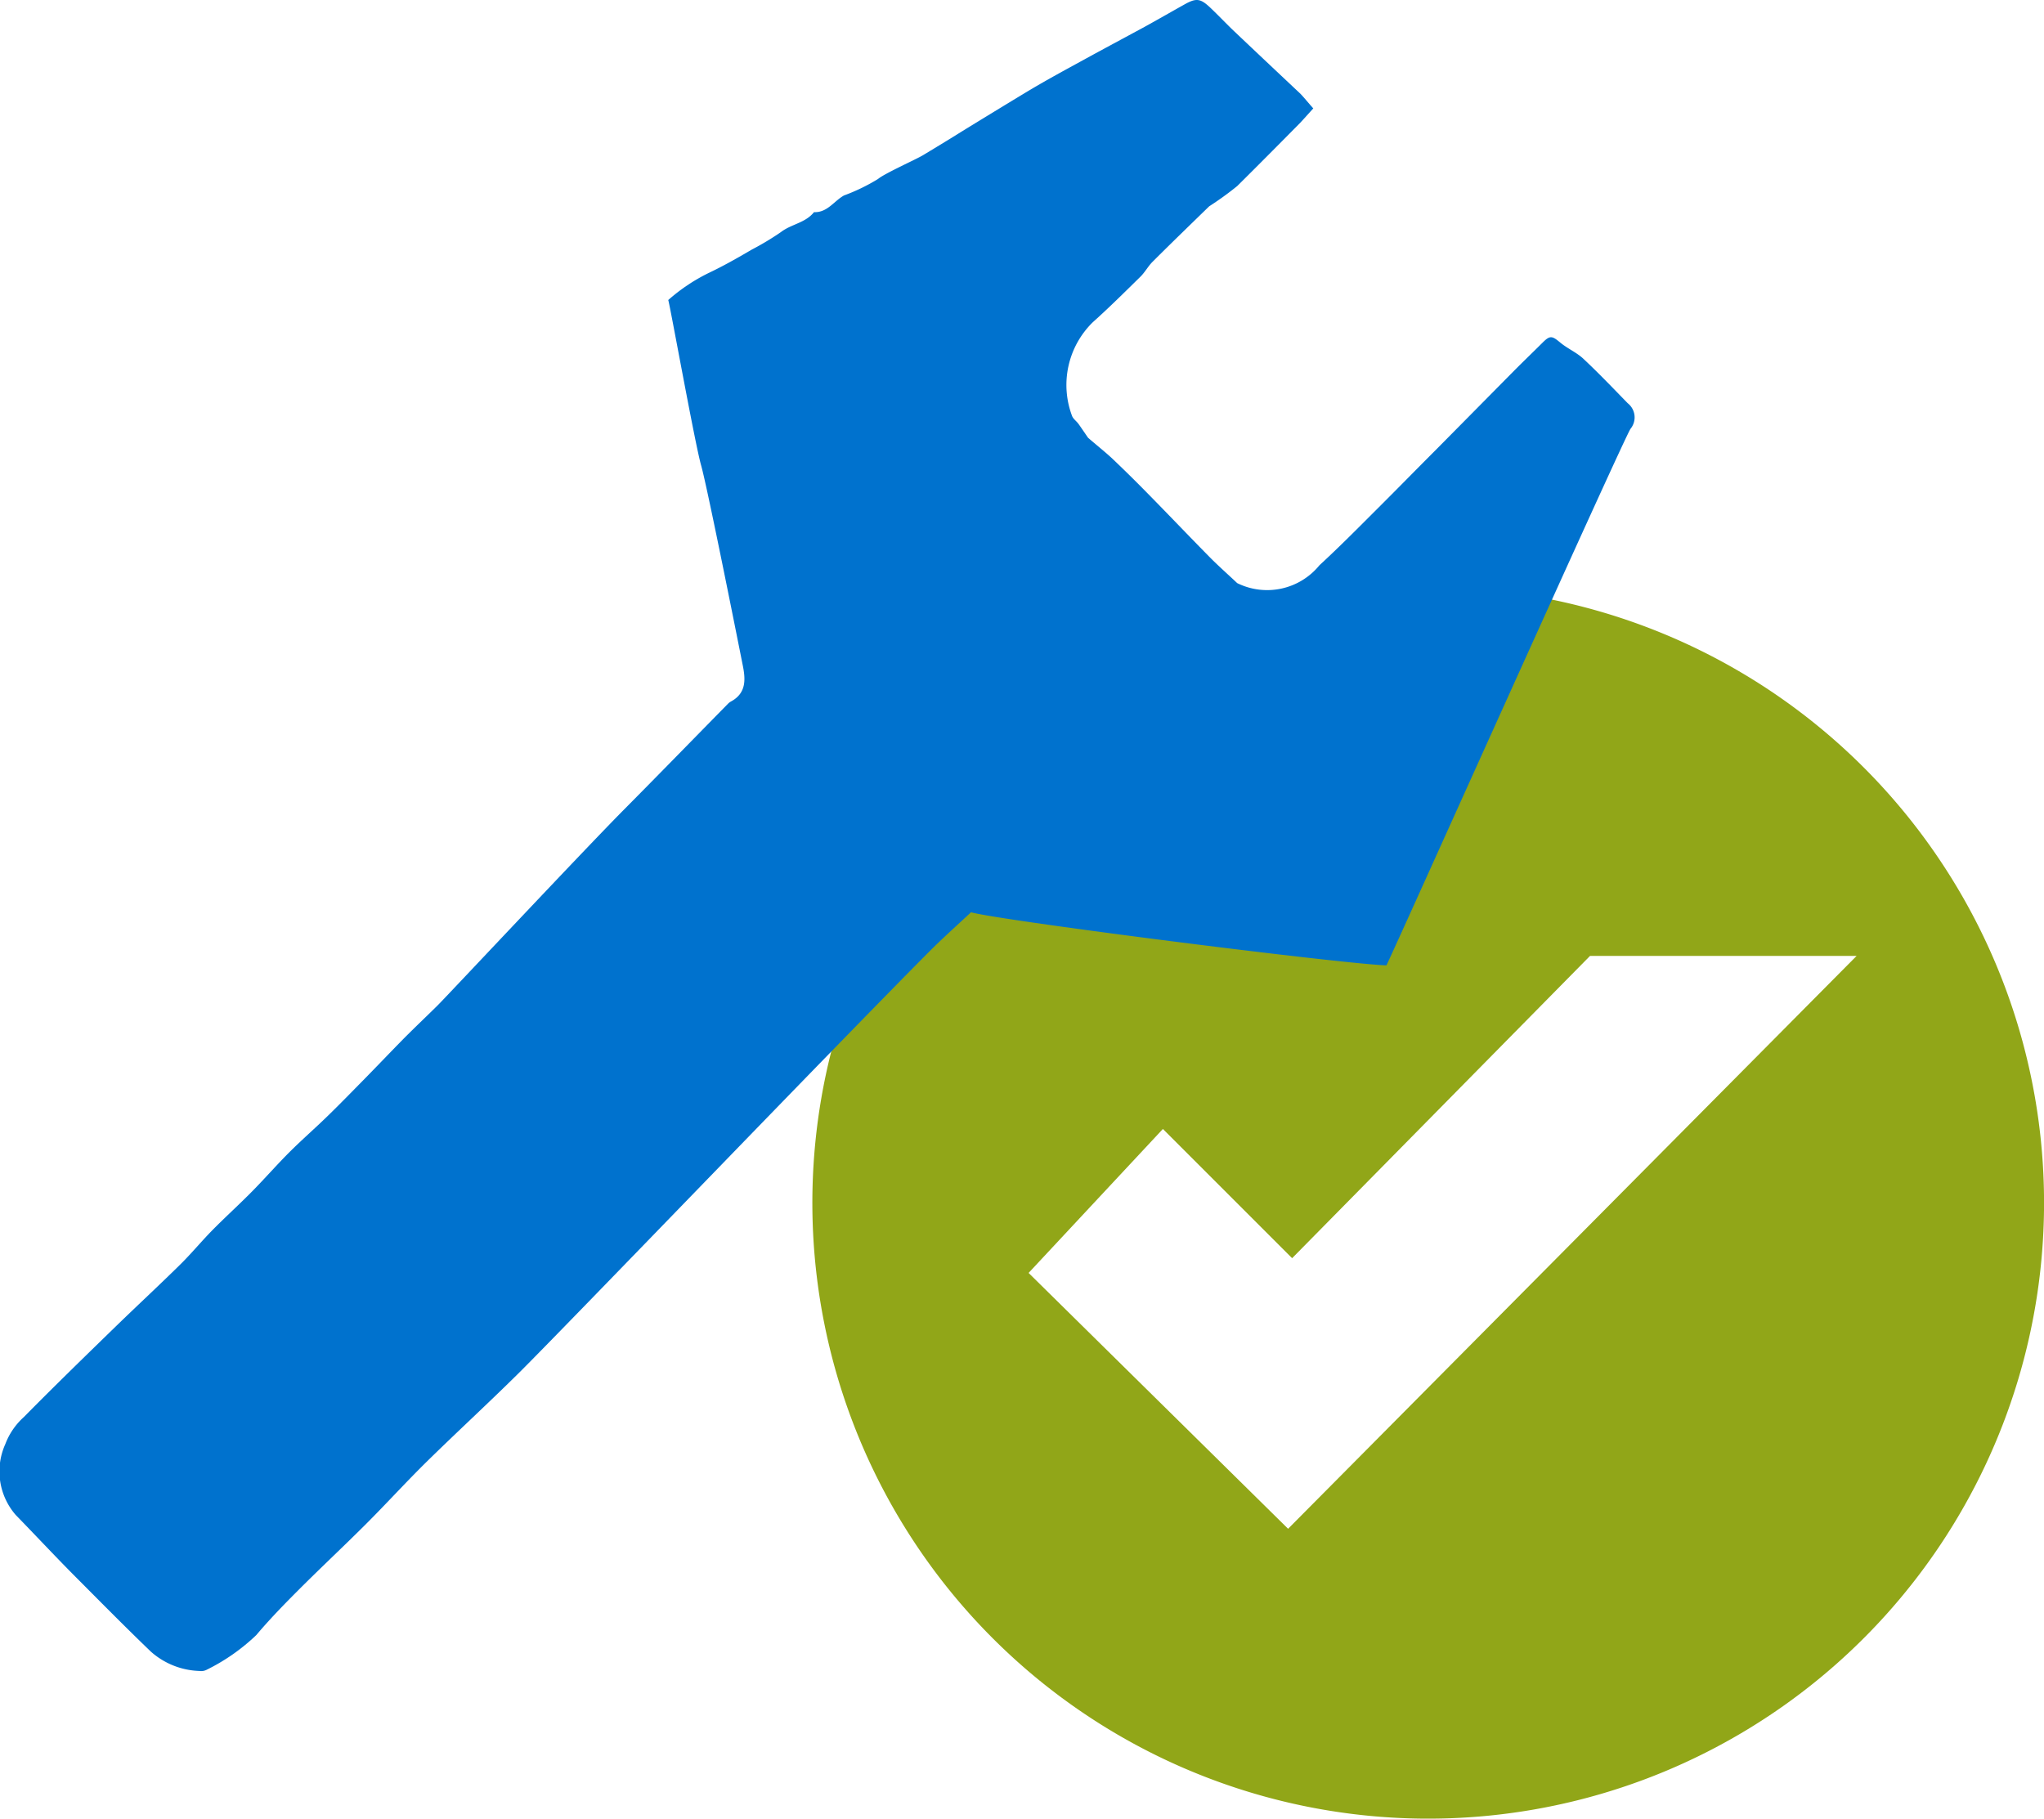
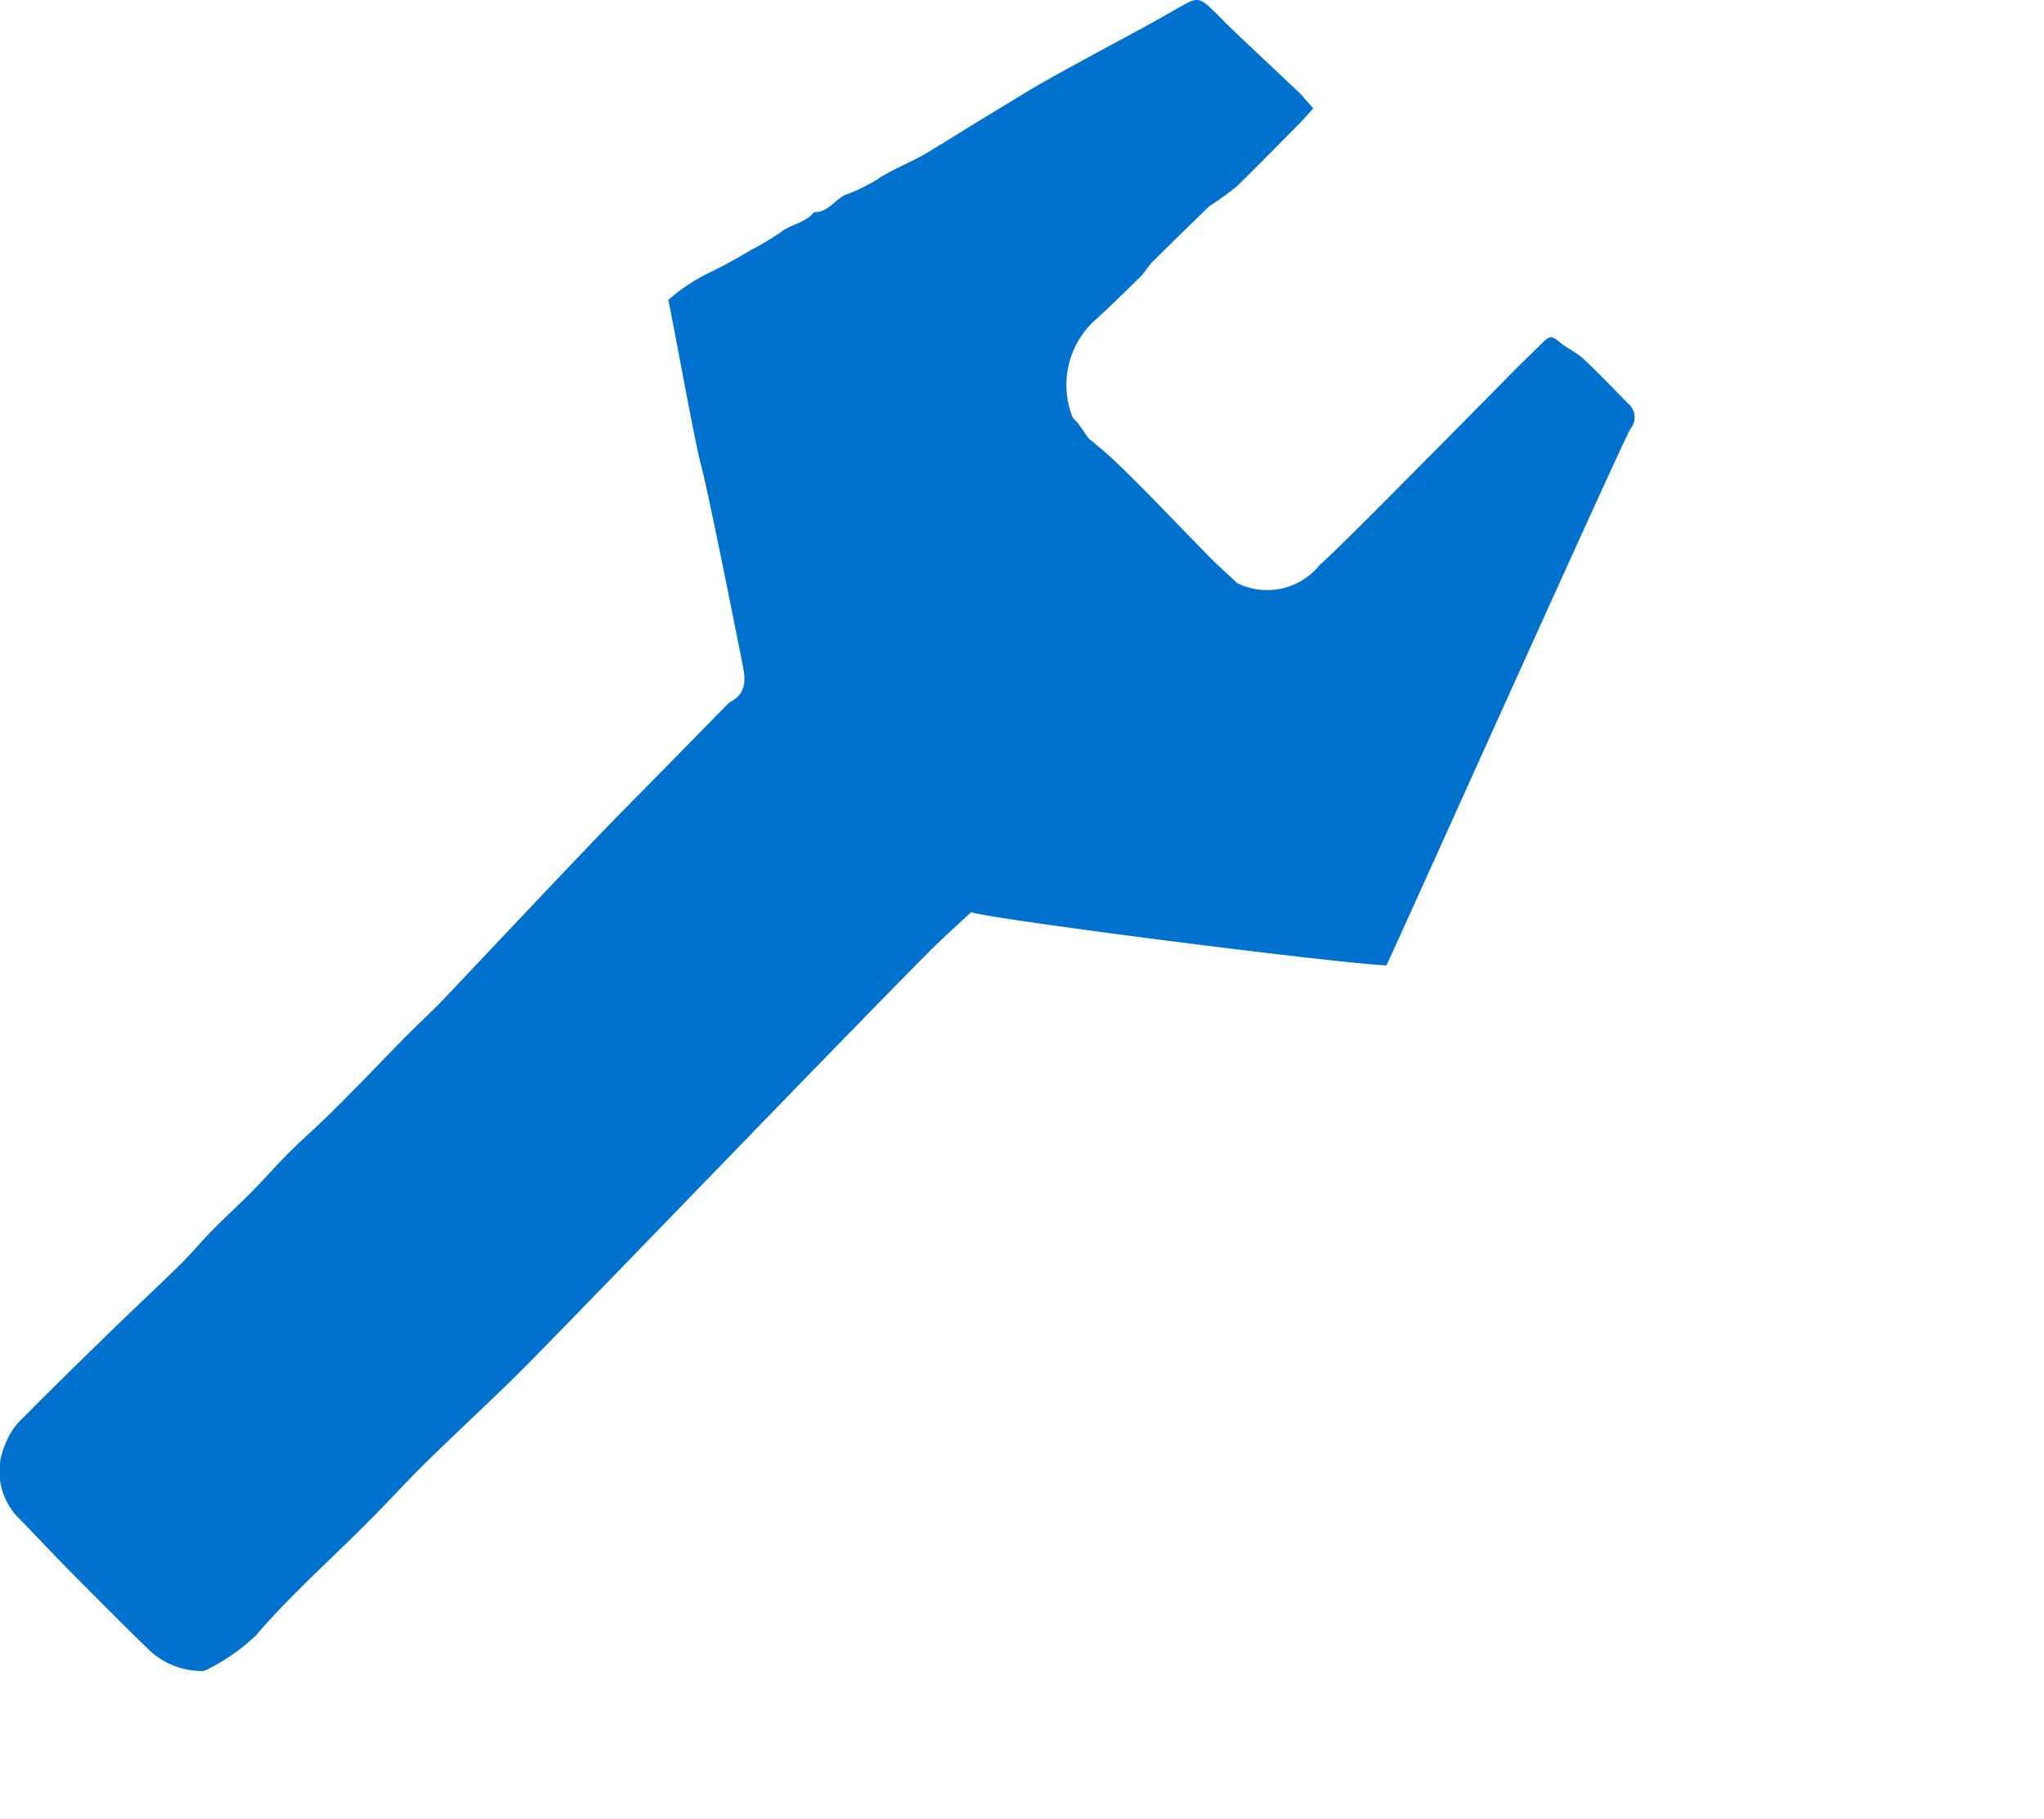
<svg xmlns="http://www.w3.org/2000/svg" width="42.706" height="38" viewBox="0 0 42.706 38">
  <g id="Test_automation" data-name="Test automation" transform="translate(21.353 19)">
    <g id="Group_9748" data-name="Group 9748" transform="translate(-21.353 -19)">
-       <path id="Path_97938" data-name="Path 97938" d="M41.279,20.534A12.867,12.867,0,1,0,54.146,33.4,12.866,12.866,0,0,0,41.279,20.534ZM38.352,40.211,32.93,34.865l2.806-3.008,2.7,2.7,6.224-6.316H50.23Z" transform="translate(-11.439 -8.267)" fill="#91a618" />
-       <path id="Path_97939" data-name="Path 97939" d="M27.439,2.265c-.118.13-.2.223-.281.309-.435.44-.87.879-1.309,1.314a6.579,6.579,0,0,1-.585.423c-.395.385-.792.768-1.182,1.158-.094.093-.158.217-.253.311-.329.323-.657.649-1,.956A1.834,1.834,0,0,0,22.4,8.694c.026.063.094.108.135.166.084.118.164.239.2.289.213.183.372.308.518.446.249.237.494.479.735.725.43.437.852.881,1.282,1.317.177.18.366.346.579.547a1.41,1.41,0,0,0,1.718-.372c.427-.393.835-.807,1.246-1.217S29.6,9.8,30,9.4q.832-.841,1.663-1.682c.186-.186.376-.369.562-.554.16-.16.2-.152.381,0,.148.121.332.2.47.327.321.3.625.619.932.934a.376.376,0,0,1,.059.535c-.14.2-4.936,10.886-5.1,11.212-1.022-.041-8.064-.936-8.679-1.11-.253.237-.547.5-.822.771-1.842,1.846-7.741,7.982-8.647,8.877-.625.618-1.272,1.213-1.9,1.829-.431.424-.839.873-1.266,1.3-.469.469-.954.921-1.422,1.39-.3.3-.6.609-.876.936a4.141,4.141,0,0,1-1.043.728.247.247,0,0,1-.144.022,1.6,1.6,0,0,1-1.019-.407C2.6,33.98,2.066,33.438,1.53,32.9c-.405-.409-.8-.832-1.2-1.243a1.387,1.387,0,0,1-.219-1.482A1.45,1.45,0,0,1,.5,29.608c.621-.63,1.256-1.247,1.89-1.864.454-.442.919-.872,1.371-1.317.236-.232.447-.489.679-.725.272-.275.559-.535.83-.81s.508-.548.772-.812.536-.5.8-.757.5-.5.747-.751.515-.532.777-.8.52-.509.778-.765c.195-.193,3.043-3.233,3.895-4.092.729-.735,1.452-1.478,2.178-2.217a.266.266,0,0,1,.059-.042c.328-.18.3-.477.239-.772-.033-.165-.731-3.686-.867-4.163-.126-.44-.649-3.342-.686-3.452a3.8,3.8,0,0,1,.834-.56c.309-.146.612-.318.91-.493a5.842,5.842,0,0,0,.608-.365c.216-.168.515-.192.693-.418.279.012.418-.233.627-.349a3.973,3.973,0,0,0,.712-.345c.133-.113.786-.405.937-.495.124-.074.577-.35.678-.413.229-.145,1.4-.858,1.566-.956.358-.213.725-.412,1.091-.612.43-.236.863-.467,1.293-.7.279-.154.556-.313.833-.468.252-.142.337-.131.553.075.152.145.3.3.448.444.474.45.952.9,1.427,1.347C27.251,2.044,27.327,2.14,27.439,2.265Z" transform="translate(0 0)" fill="#0072ce" style="mix-blend-mode: multiply;isolation: isolate" />
+       <path id="Path_97939" data-name="Path 97939" d="M27.439,2.265c-.118.13-.2.223-.281.309-.435.44-.87.879-1.309,1.314a6.579,6.579,0,0,1-.585.423c-.395.385-.792.768-1.182,1.158-.094.093-.158.217-.253.311-.329.323-.657.649-1,.956A1.834,1.834,0,0,0,22.4,8.694c.026.063.094.108.135.166.084.118.164.239.2.289.213.183.372.308.518.446.249.237.494.479.735.725.43.437.852.881,1.282,1.317.177.18.366.346.579.547a1.41,1.41,0,0,0,1.718-.372c.427-.393.835-.807,1.246-1.217S29.6,9.8,30,9.4q.832-.841,1.663-1.682c.186-.186.376-.369.562-.554.16-.16.2-.152.381,0,.148.121.332.2.47.327.321.3.625.619.932.934a.376.376,0,0,1,.059.535c-.14.2-4.936,10.886-5.1,11.212-1.022-.041-8.064-.936-8.679-1.11-.253.237-.547.5-.822.771-1.842,1.846-7.741,7.982-8.647,8.877-.625.618-1.272,1.213-1.9,1.829-.431.424-.839.873-1.266,1.3-.469.469-.954.921-1.422,1.39-.3.3-.6.609-.876.936a4.141,4.141,0,0,1-1.043.728.247.247,0,0,1-.144.022,1.6,1.6,0,0,1-1.019-.407C2.6,33.98,2.066,33.438,1.53,32.9c-.405-.409-.8-.832-1.2-1.243a1.387,1.387,0,0,1-.219-1.482A1.45,1.45,0,0,1,.5,29.608c.621-.63,1.256-1.247,1.89-1.864.454-.442.919-.872,1.371-1.317.236-.232.447-.489.679-.725.272-.275.559-.535.83-.81s.508-.548.772-.812.536-.5.8-.757.5-.5.747-.751.515-.532.777-.8.52-.509.778-.765c.195-.193,3.043-3.233,3.895-4.092.729-.735,1.452-1.478,2.178-2.217a.266.266,0,0,1,.059-.042c.328-.18.3-.477.239-.772-.033-.165-.731-3.686-.867-4.163-.126-.44-.649-3.342-.686-3.452a3.8,3.8,0,0,1,.834-.56c.309-.146.612-.318.91-.493a5.842,5.842,0,0,0,.608-.365c.216-.168.515-.192.693-.418.279.012.418-.233.627-.349a3.973,3.973,0,0,0,.712-.345c.133-.113.786-.405.937-.495.124-.074.577-.35.678-.413.229-.145,1.4-.858,1.566-.956.358-.213.725-.412,1.091-.612.43-.236.863-.467,1.293-.7.279-.154.556-.313.833-.468.252-.142.337-.131.553.075.152.145.3.3.448.444.474.45.952.9,1.427,1.347Z" transform="translate(0 0)" fill="#0072ce" style="mix-blend-mode: multiply;isolation: isolate" />
    </g>
  </g>
</svg>